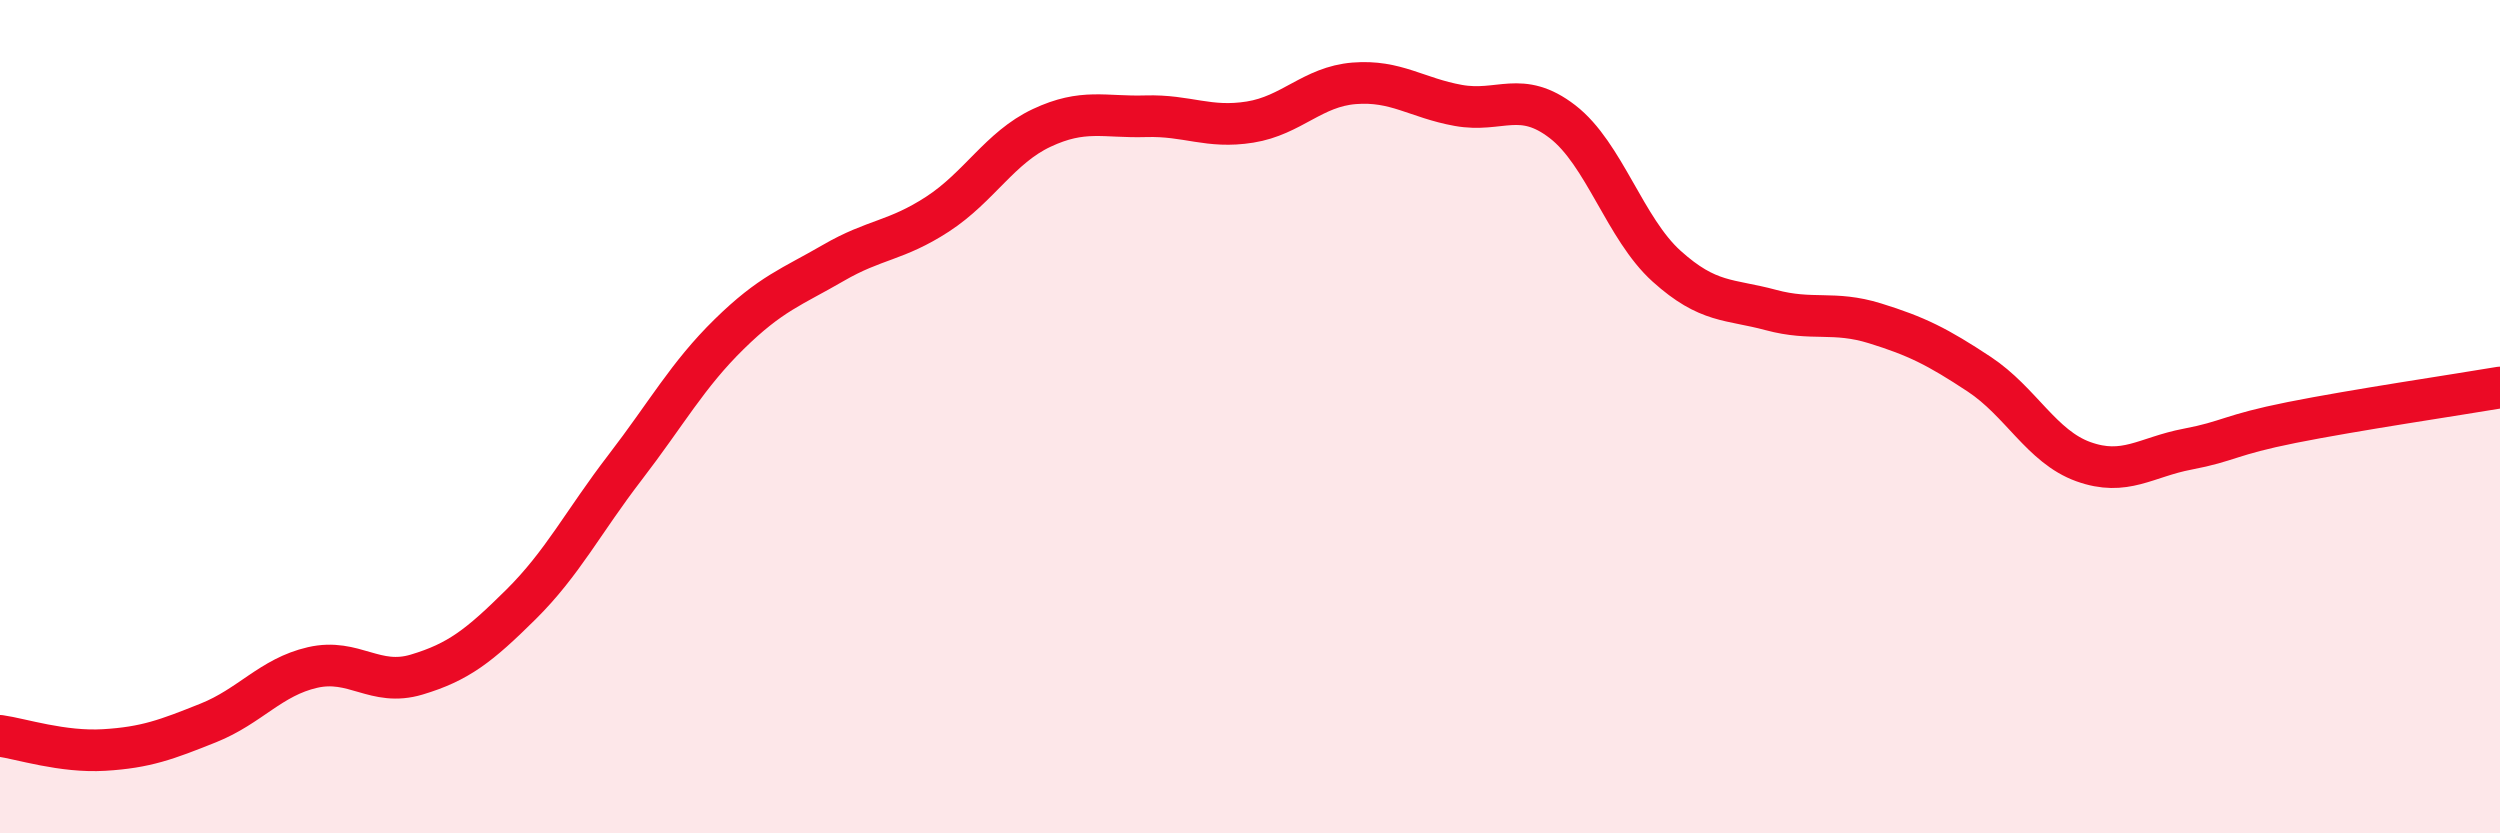
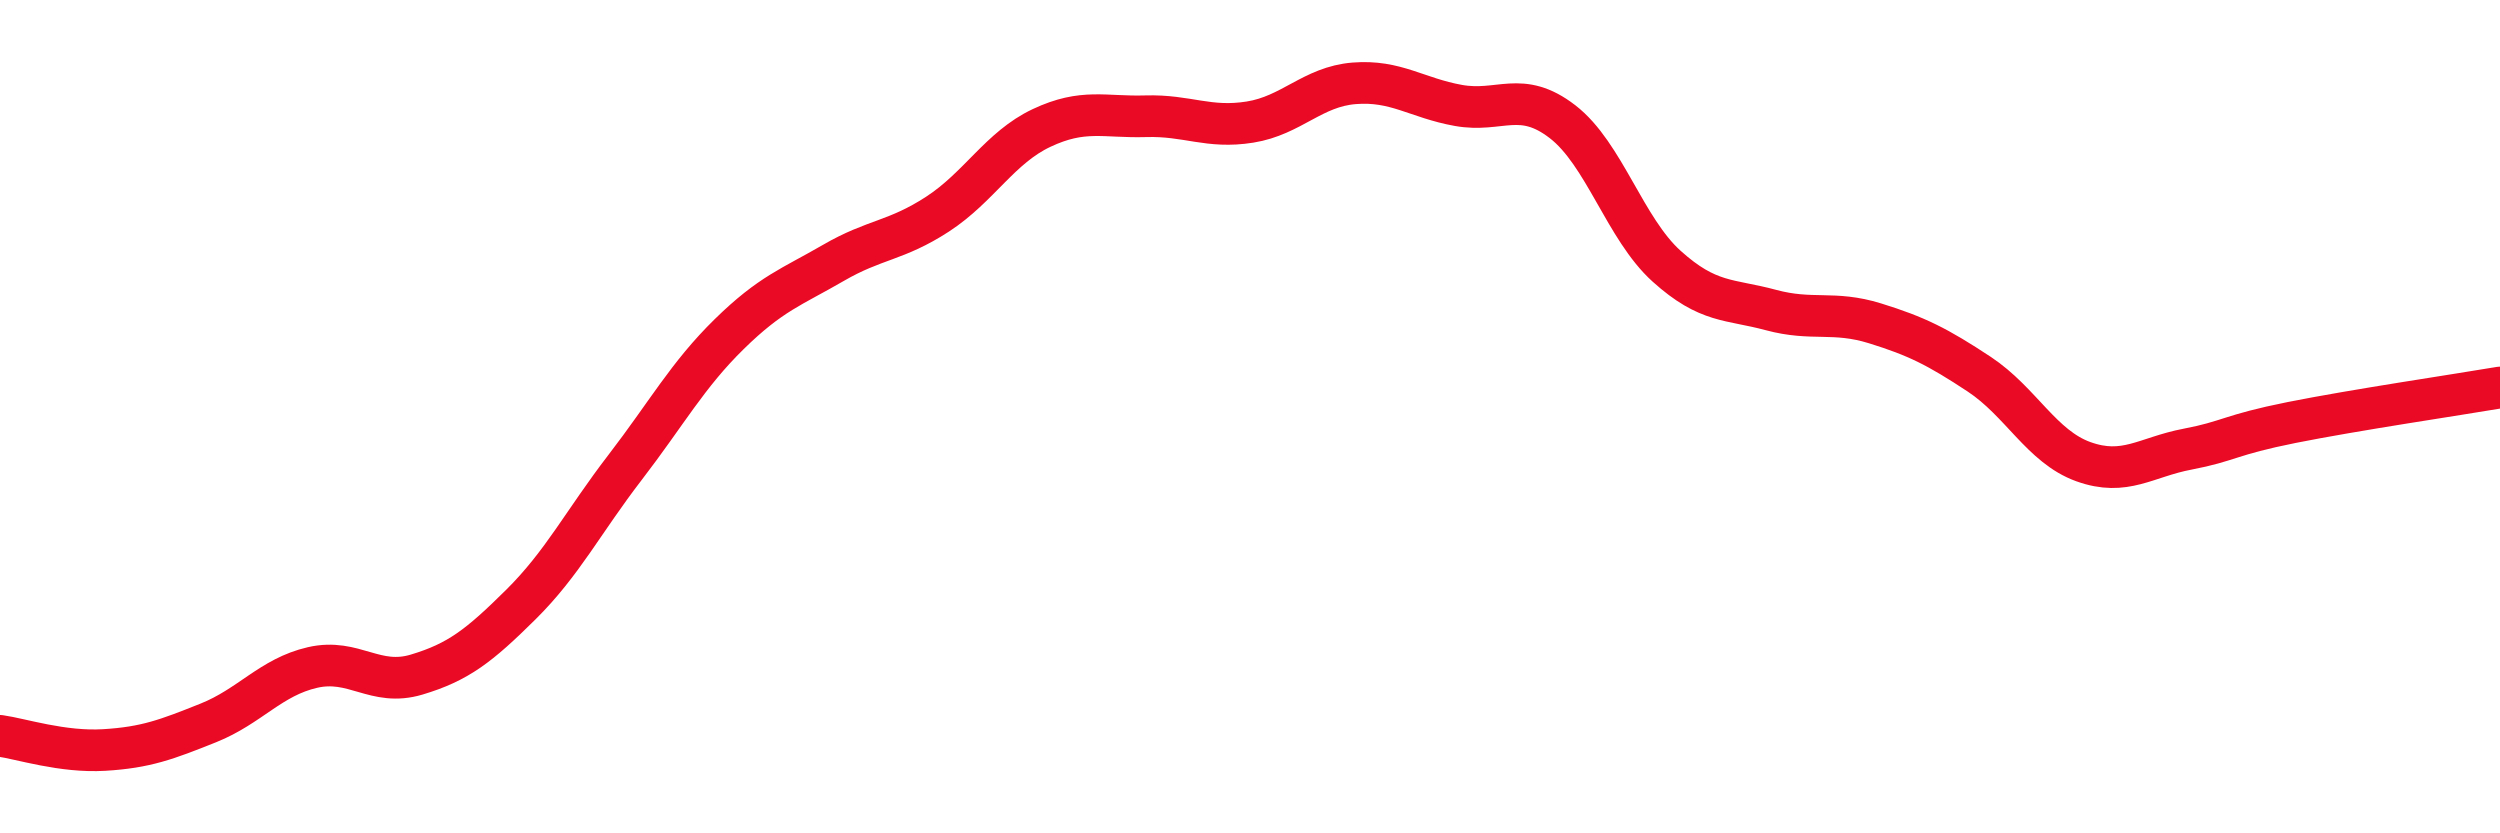
<svg xmlns="http://www.w3.org/2000/svg" width="60" height="20" viewBox="0 0 60 20">
-   <path d="M 0,17.66 C 0.5,17.73 1.5,18.06 2.5,18 C 3.5,17.94 4,17.75 5,17.35 C 6,16.95 6.5,16.25 7.5,16.02 C 8.5,15.79 9,16.49 10,16.19 C 11,15.89 11.5,15.5 12.5,14.51 C 13.5,13.52 14,12.52 15,11.22 C 16,9.92 16.5,9 17.5,8.02 C 18.5,7.04 19,6.89 20,6.31 C 21,5.73 21.5,5.79 22.5,5.14 C 23.5,4.49 24,3.54 25,3.07 C 26,2.6 26.5,2.82 27.5,2.79 C 28.5,2.76 29,3.09 30,2.93 C 31,2.77 31.5,2.08 32.5,2 C 33.5,1.92 34,2.35 35,2.53 C 36,2.71 36.5,2.15 37.5,2.92 C 38.5,3.69 39,5.49 40,6.39 C 41,7.29 41.5,7.17 42.5,7.44 C 43.5,7.71 44,7.45 45,7.76 C 46,8.07 46.5,8.32 47.5,8.98 C 48.5,9.64 49,10.72 50,11.08 C 51,11.44 51.5,10.97 52.5,10.78 C 53.5,10.59 53.5,10.44 55,10.14 C 56.5,9.84 59,9.47 60,9.3L60 20L0 20Z" fill="#EB0A25" opacity="0.1" stroke-linecap="round" stroke-linejoin="round" />
  <path d="M 0,17.66 C 0.5,17.73 1.5,18.06 2.5,18 C 3.5,17.94 4,17.75 5,17.35 C 6,16.95 6.5,16.25 7.5,16.02 C 8.5,15.79 9,16.49 10,16.19 C 11,15.89 11.5,15.5 12.5,14.51 C 13.5,13.52 14,12.52 15,11.22 C 16,9.92 16.5,9 17.5,8.02 C 18.5,7.04 19,6.89 20,6.31 C 21,5.73 21.5,5.79 22.5,5.14 C 23.5,4.49 24,3.54 25,3.07 C 26,2.6 26.5,2.82 27.5,2.79 C 28.5,2.76 29,3.09 30,2.93 C 31,2.77 31.5,2.08 32.5,2 C 33.5,1.92 34,2.35 35,2.53 C 36,2.71 36.5,2.15 37.5,2.92 C 38.5,3.69 39,5.49 40,6.39 C 41,7.29 41.5,7.17 42.5,7.44 C 43.5,7.71 44,7.45 45,7.76 C 46,8.07 46.5,8.32 47.5,8.98 C 48.5,9.64 49,10.72 50,11.08 C 51,11.44 51.5,10.97 52.5,10.78 C 53.5,10.59 53.5,10.44 55,10.14 C 56.5,9.84 59,9.47 60,9.3" stroke="#EB0A25" stroke-width="1" fill="none" stroke-linecap="round" stroke-linejoin="round" />
</svg>